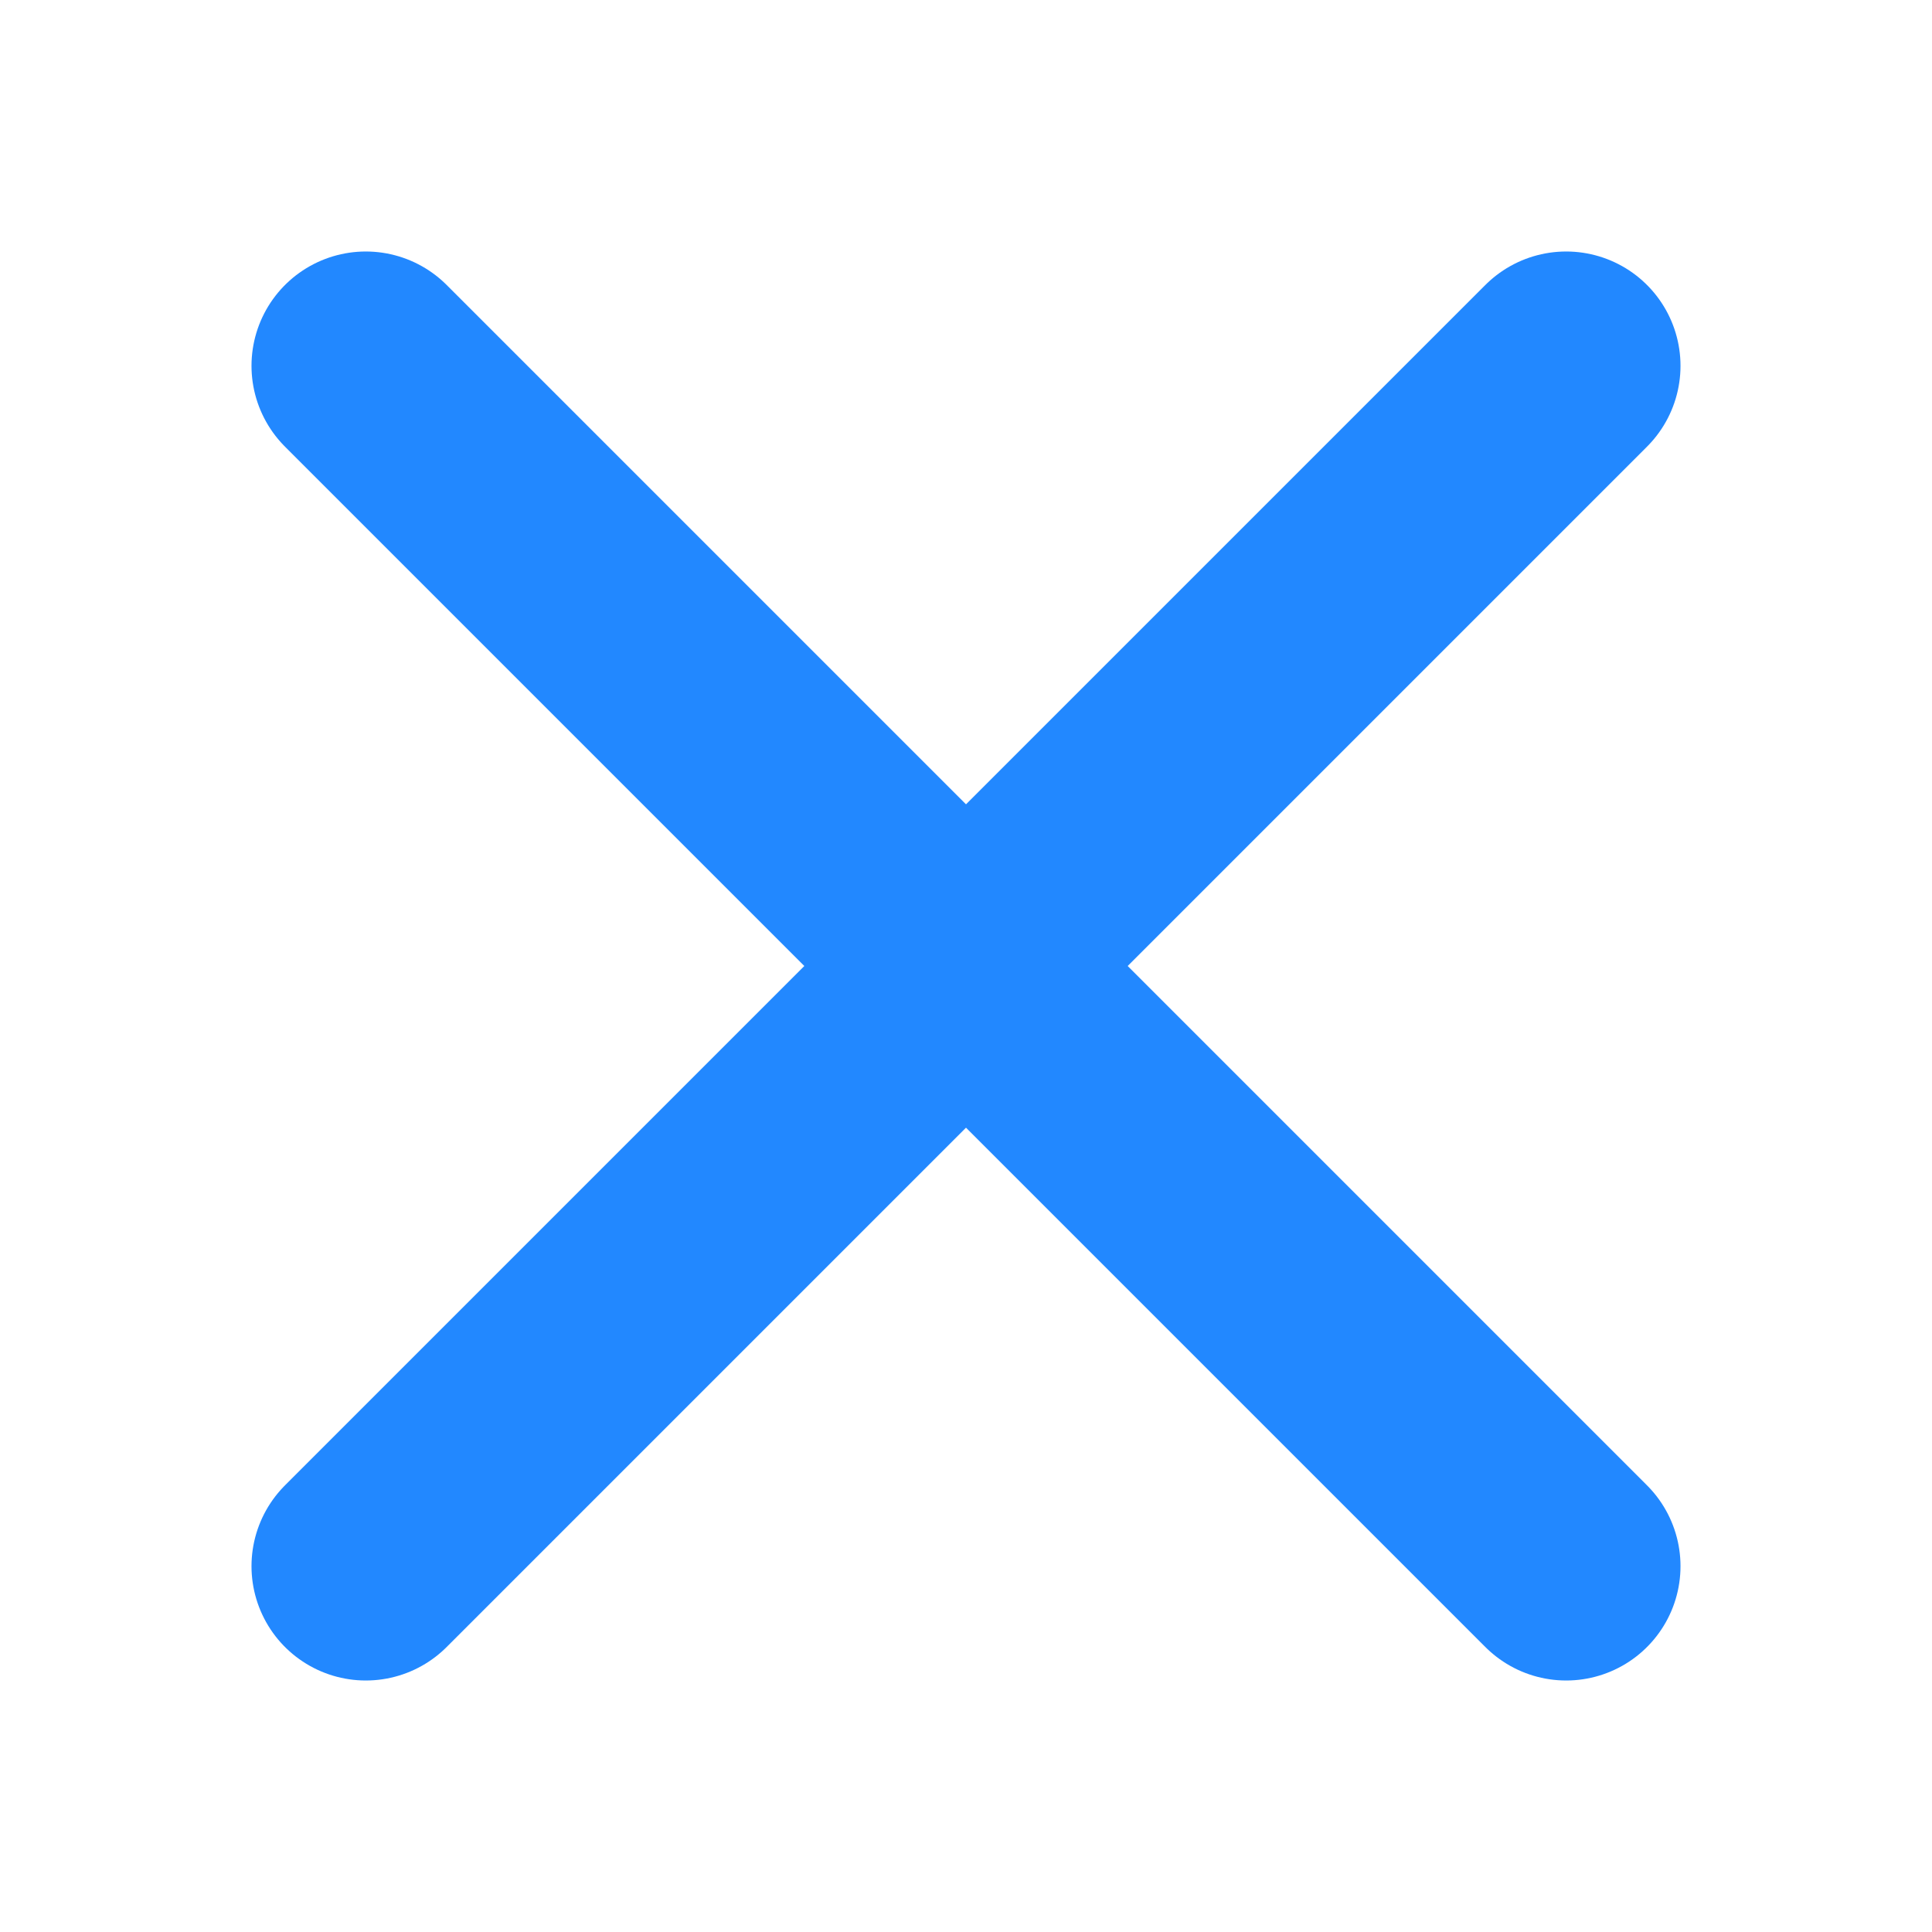
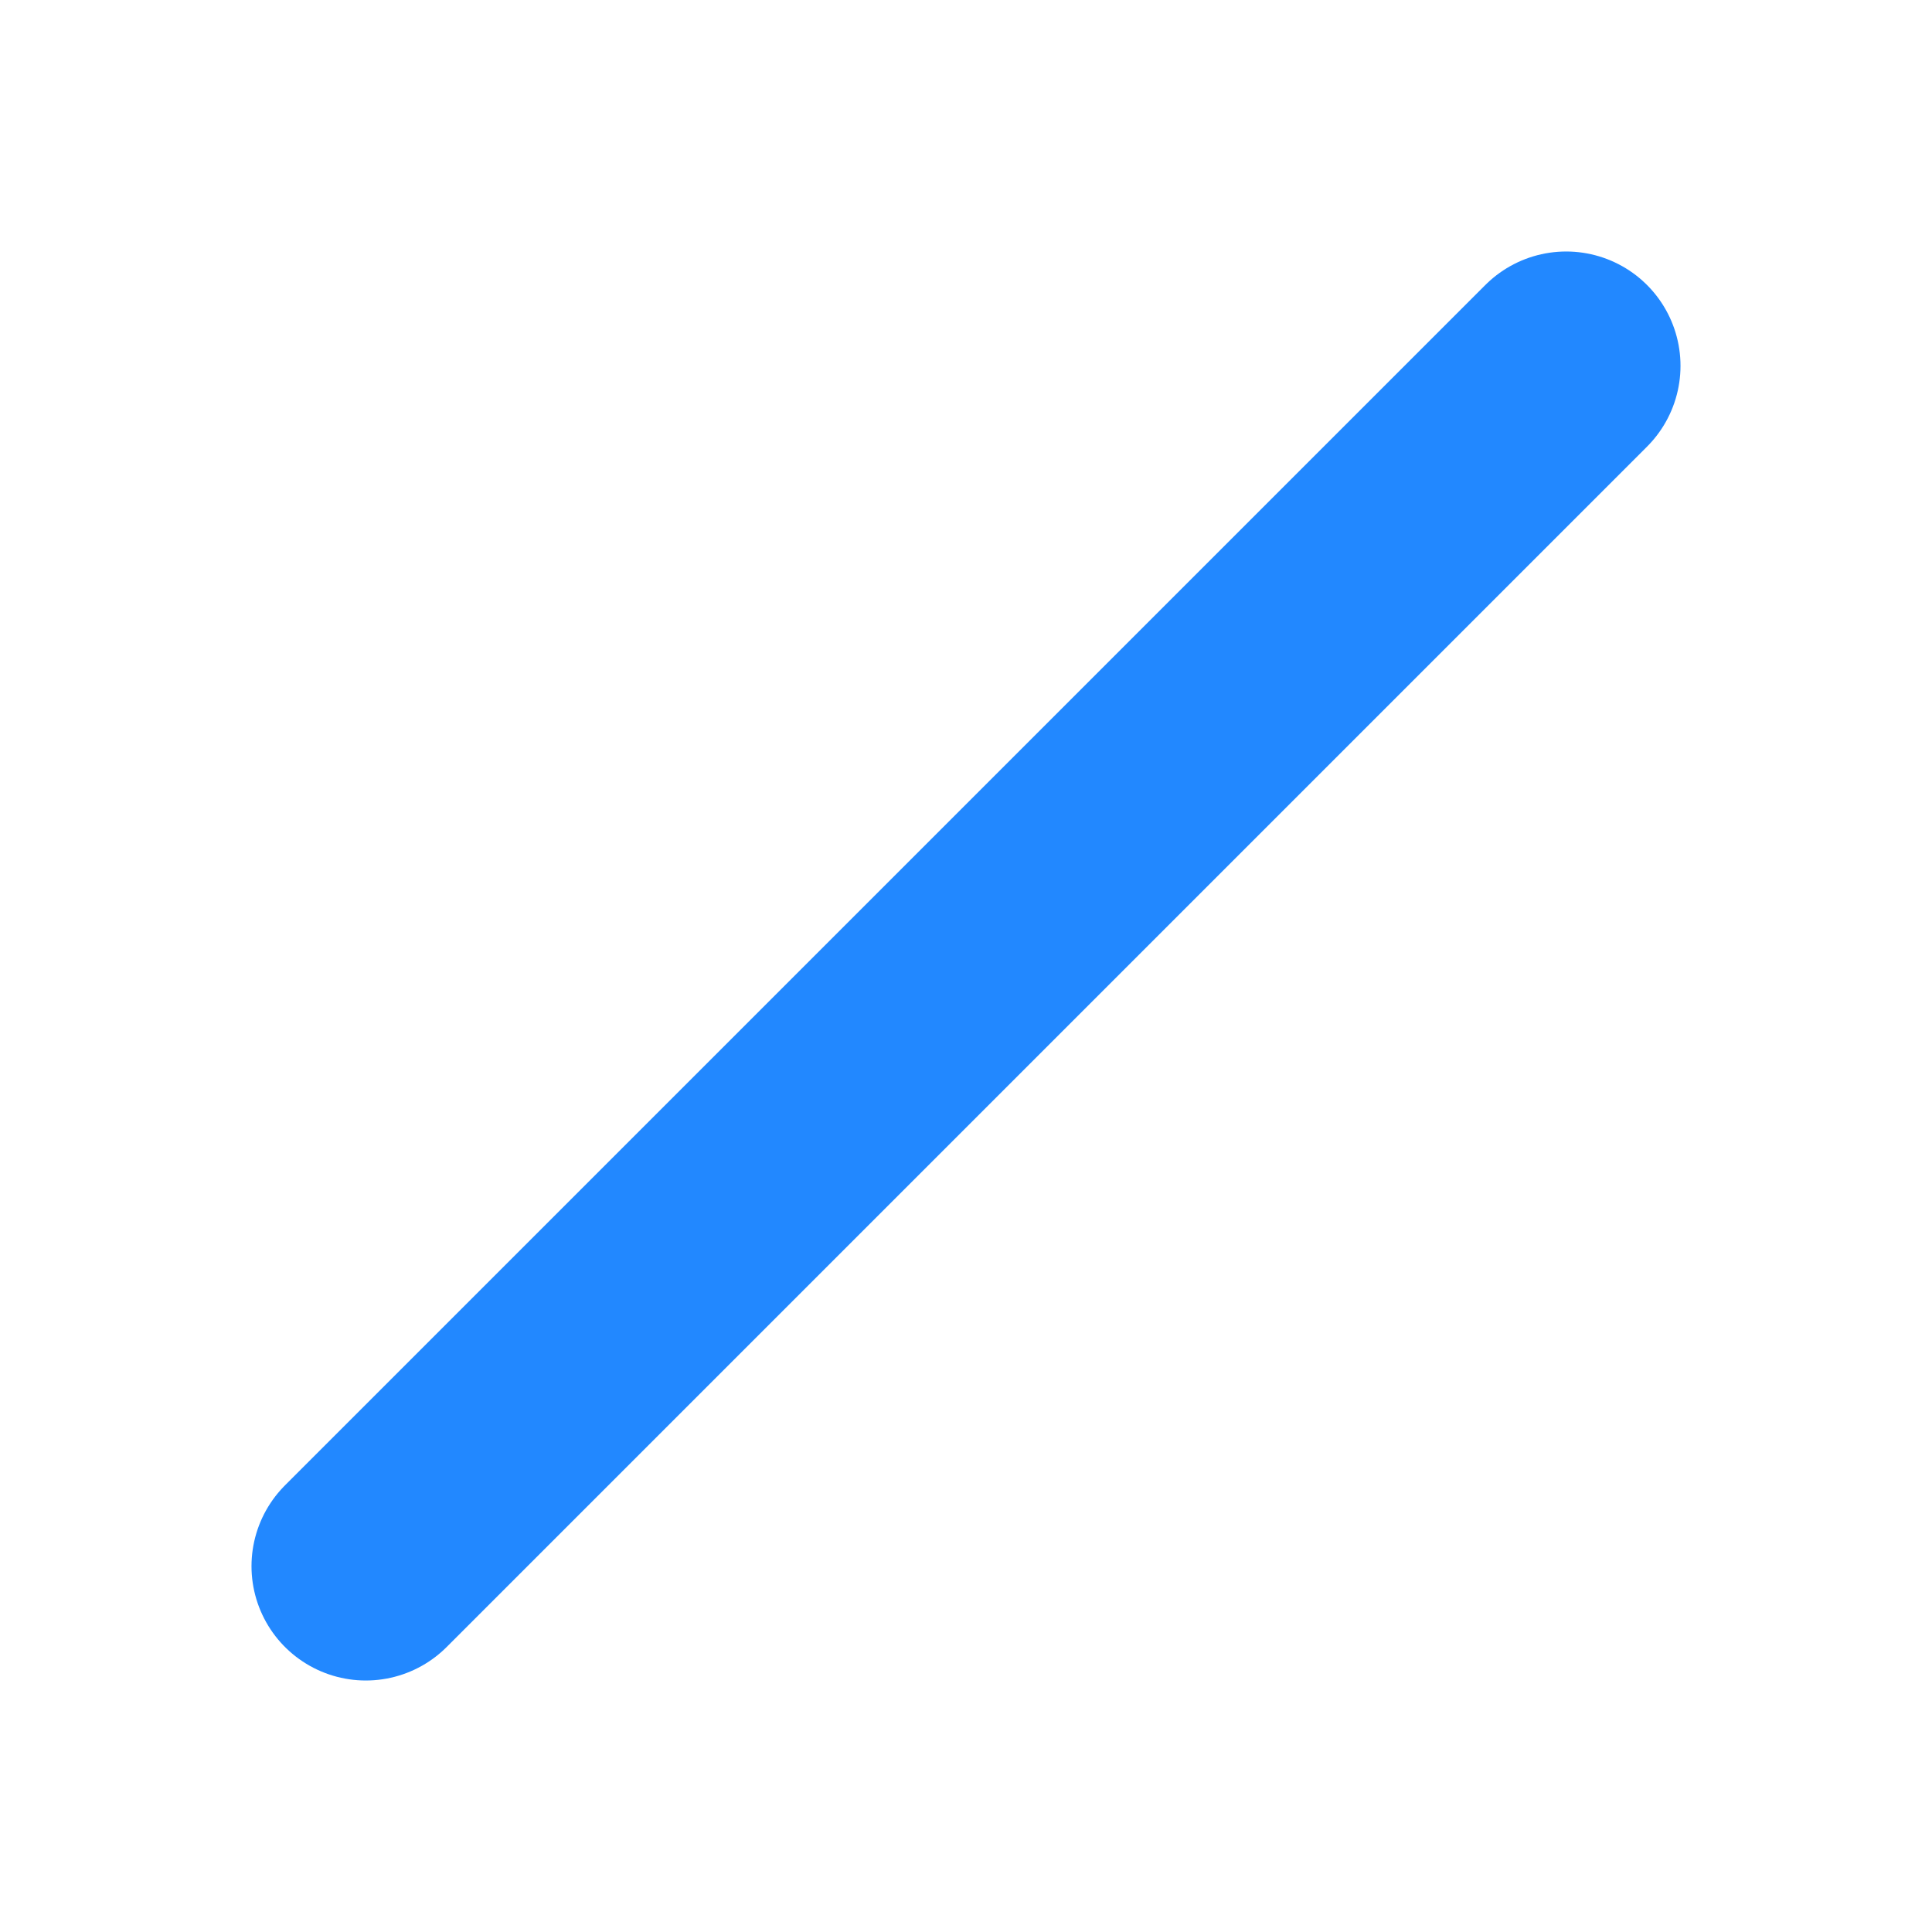
<svg xmlns="http://www.w3.org/2000/svg" version="1.1" id="レイヤー_1" x="0px" y="0px" viewBox="0 0 33.8 33.8" style="enable-background:new 0 0 33.8 33.8;" xml:space="preserve">
  <style type="text/css">
	.st0{fill:none;stroke:#2288FF;stroke-width:4;stroke-linecap:round;stroke-miterlimit:10;}
</style>
  <g>
    <line class="st0" x1="27.4" y1="6.4" x2="6.4" y2="27.4" />
-     <line class="st0" x1="27.4" y1="27.4" x2="6.4" y2="6.4" />
  </g>
</svg>